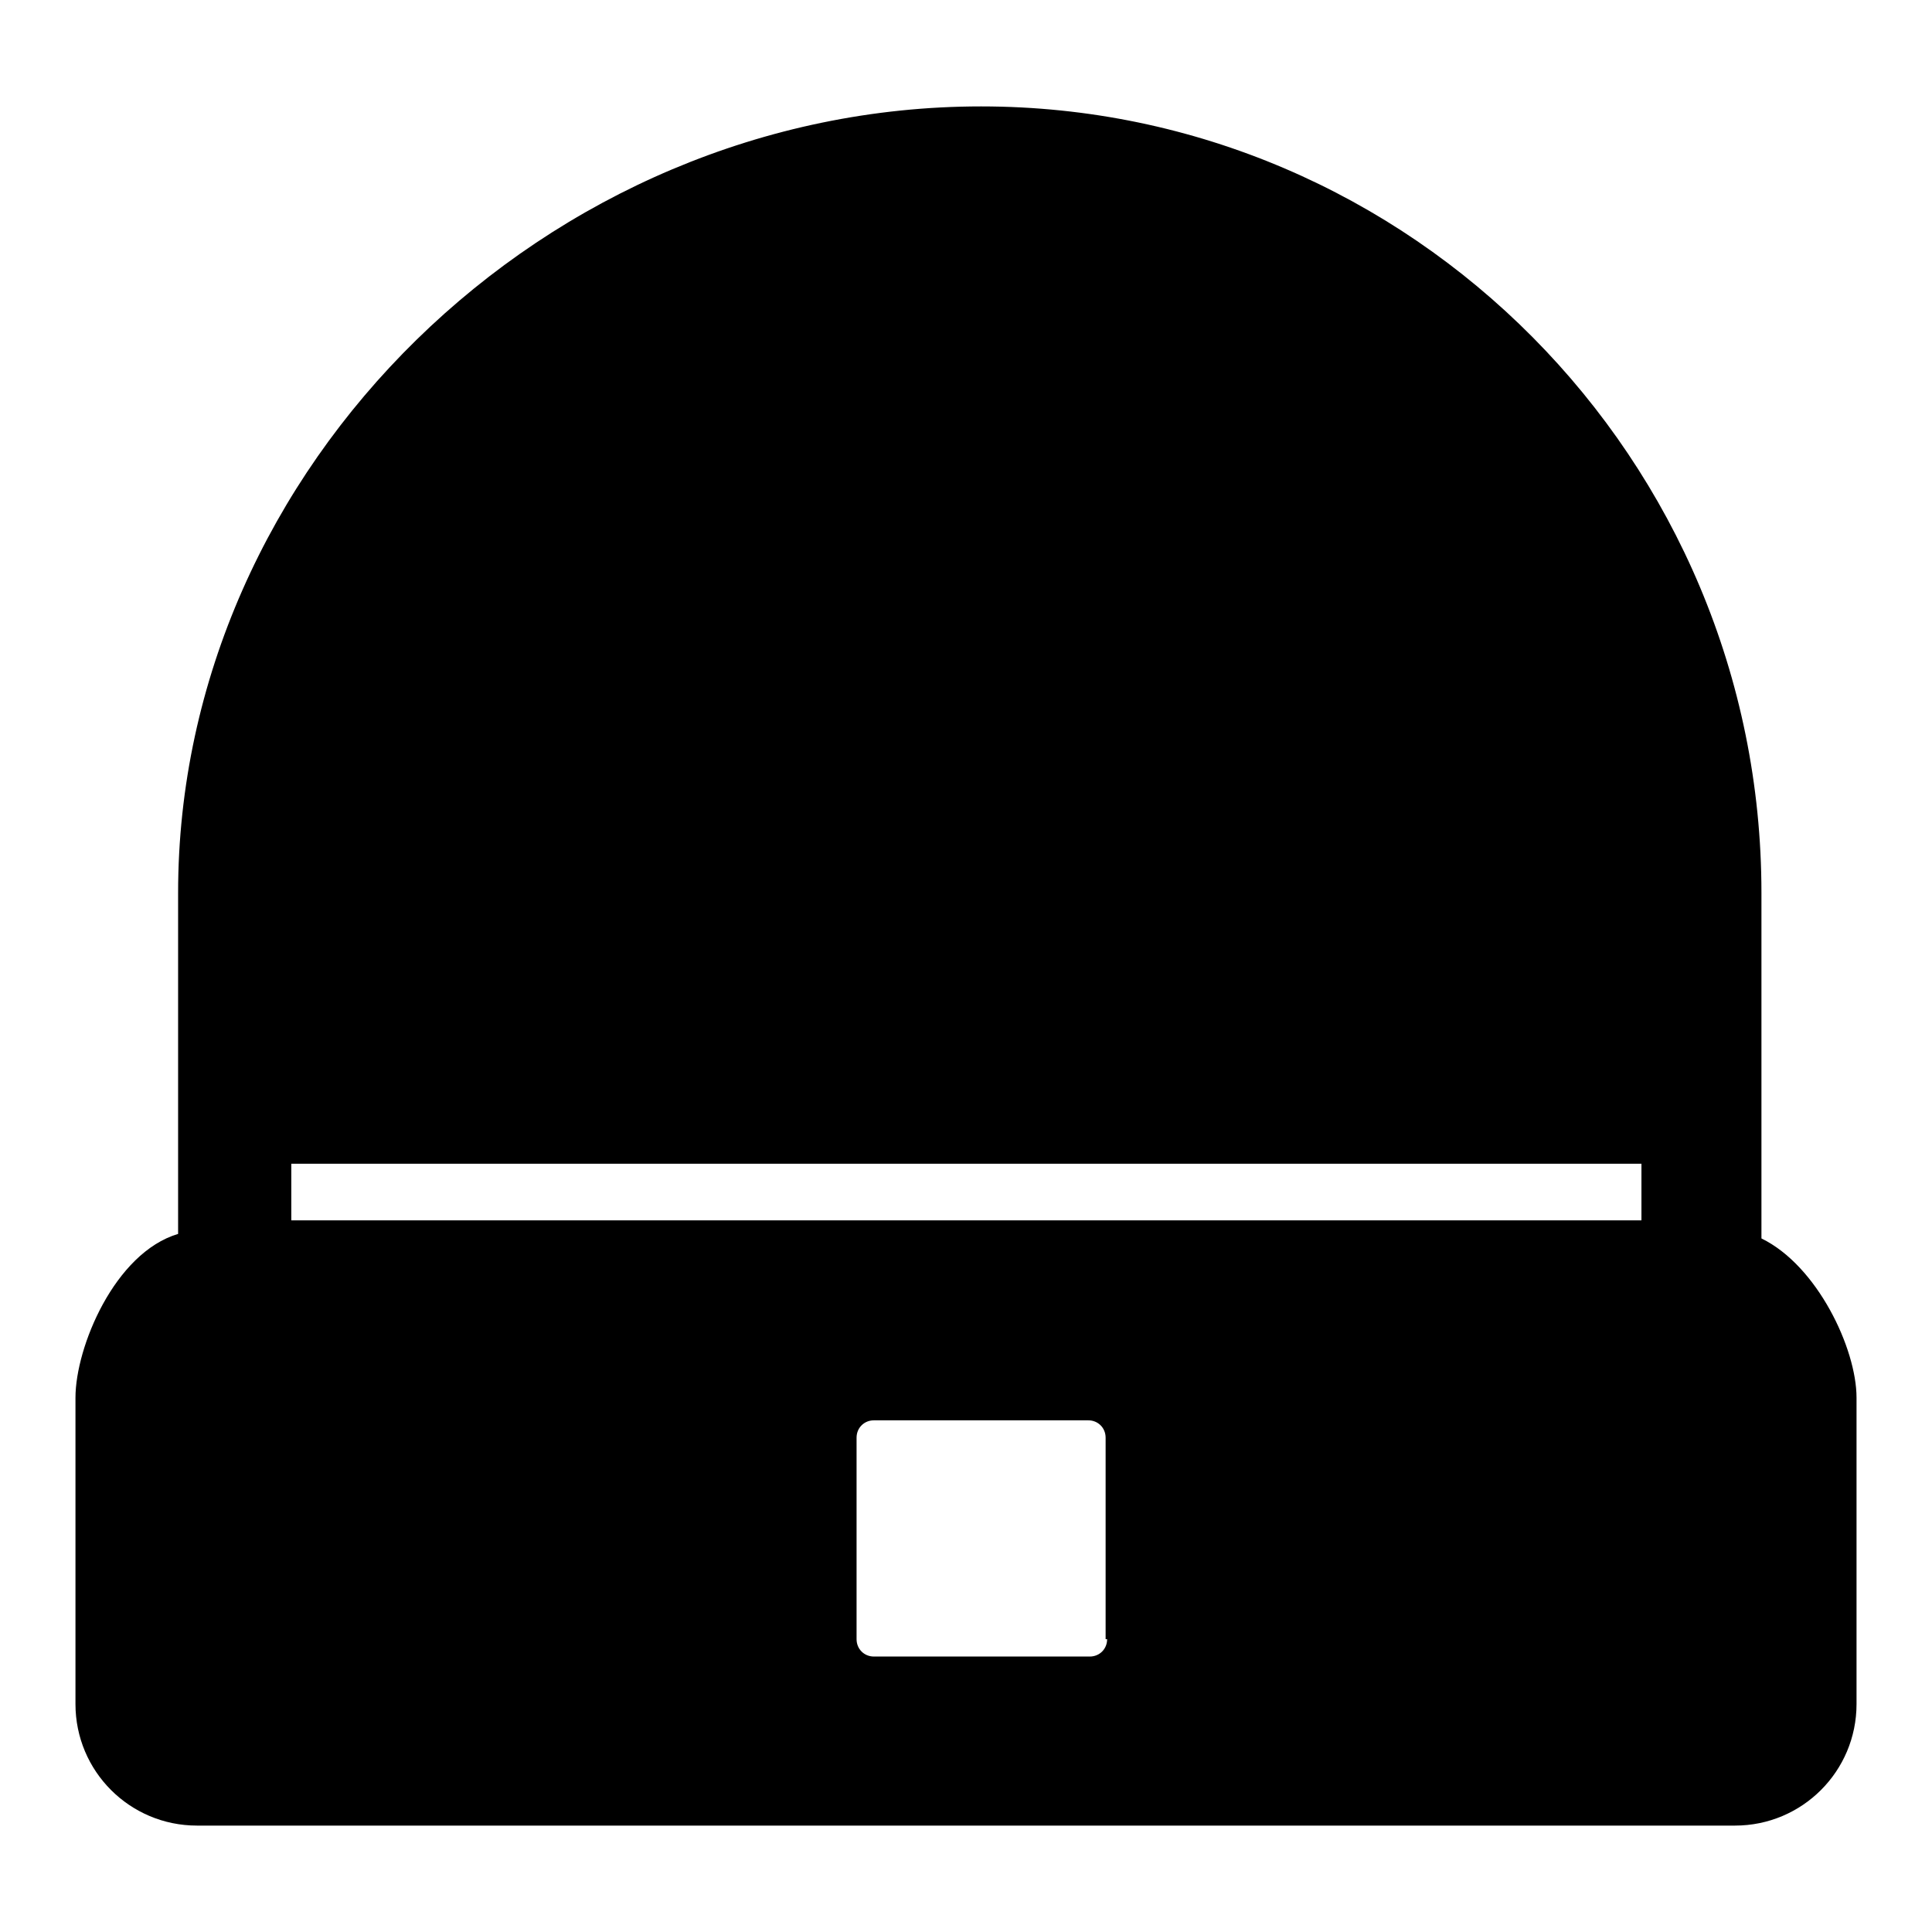
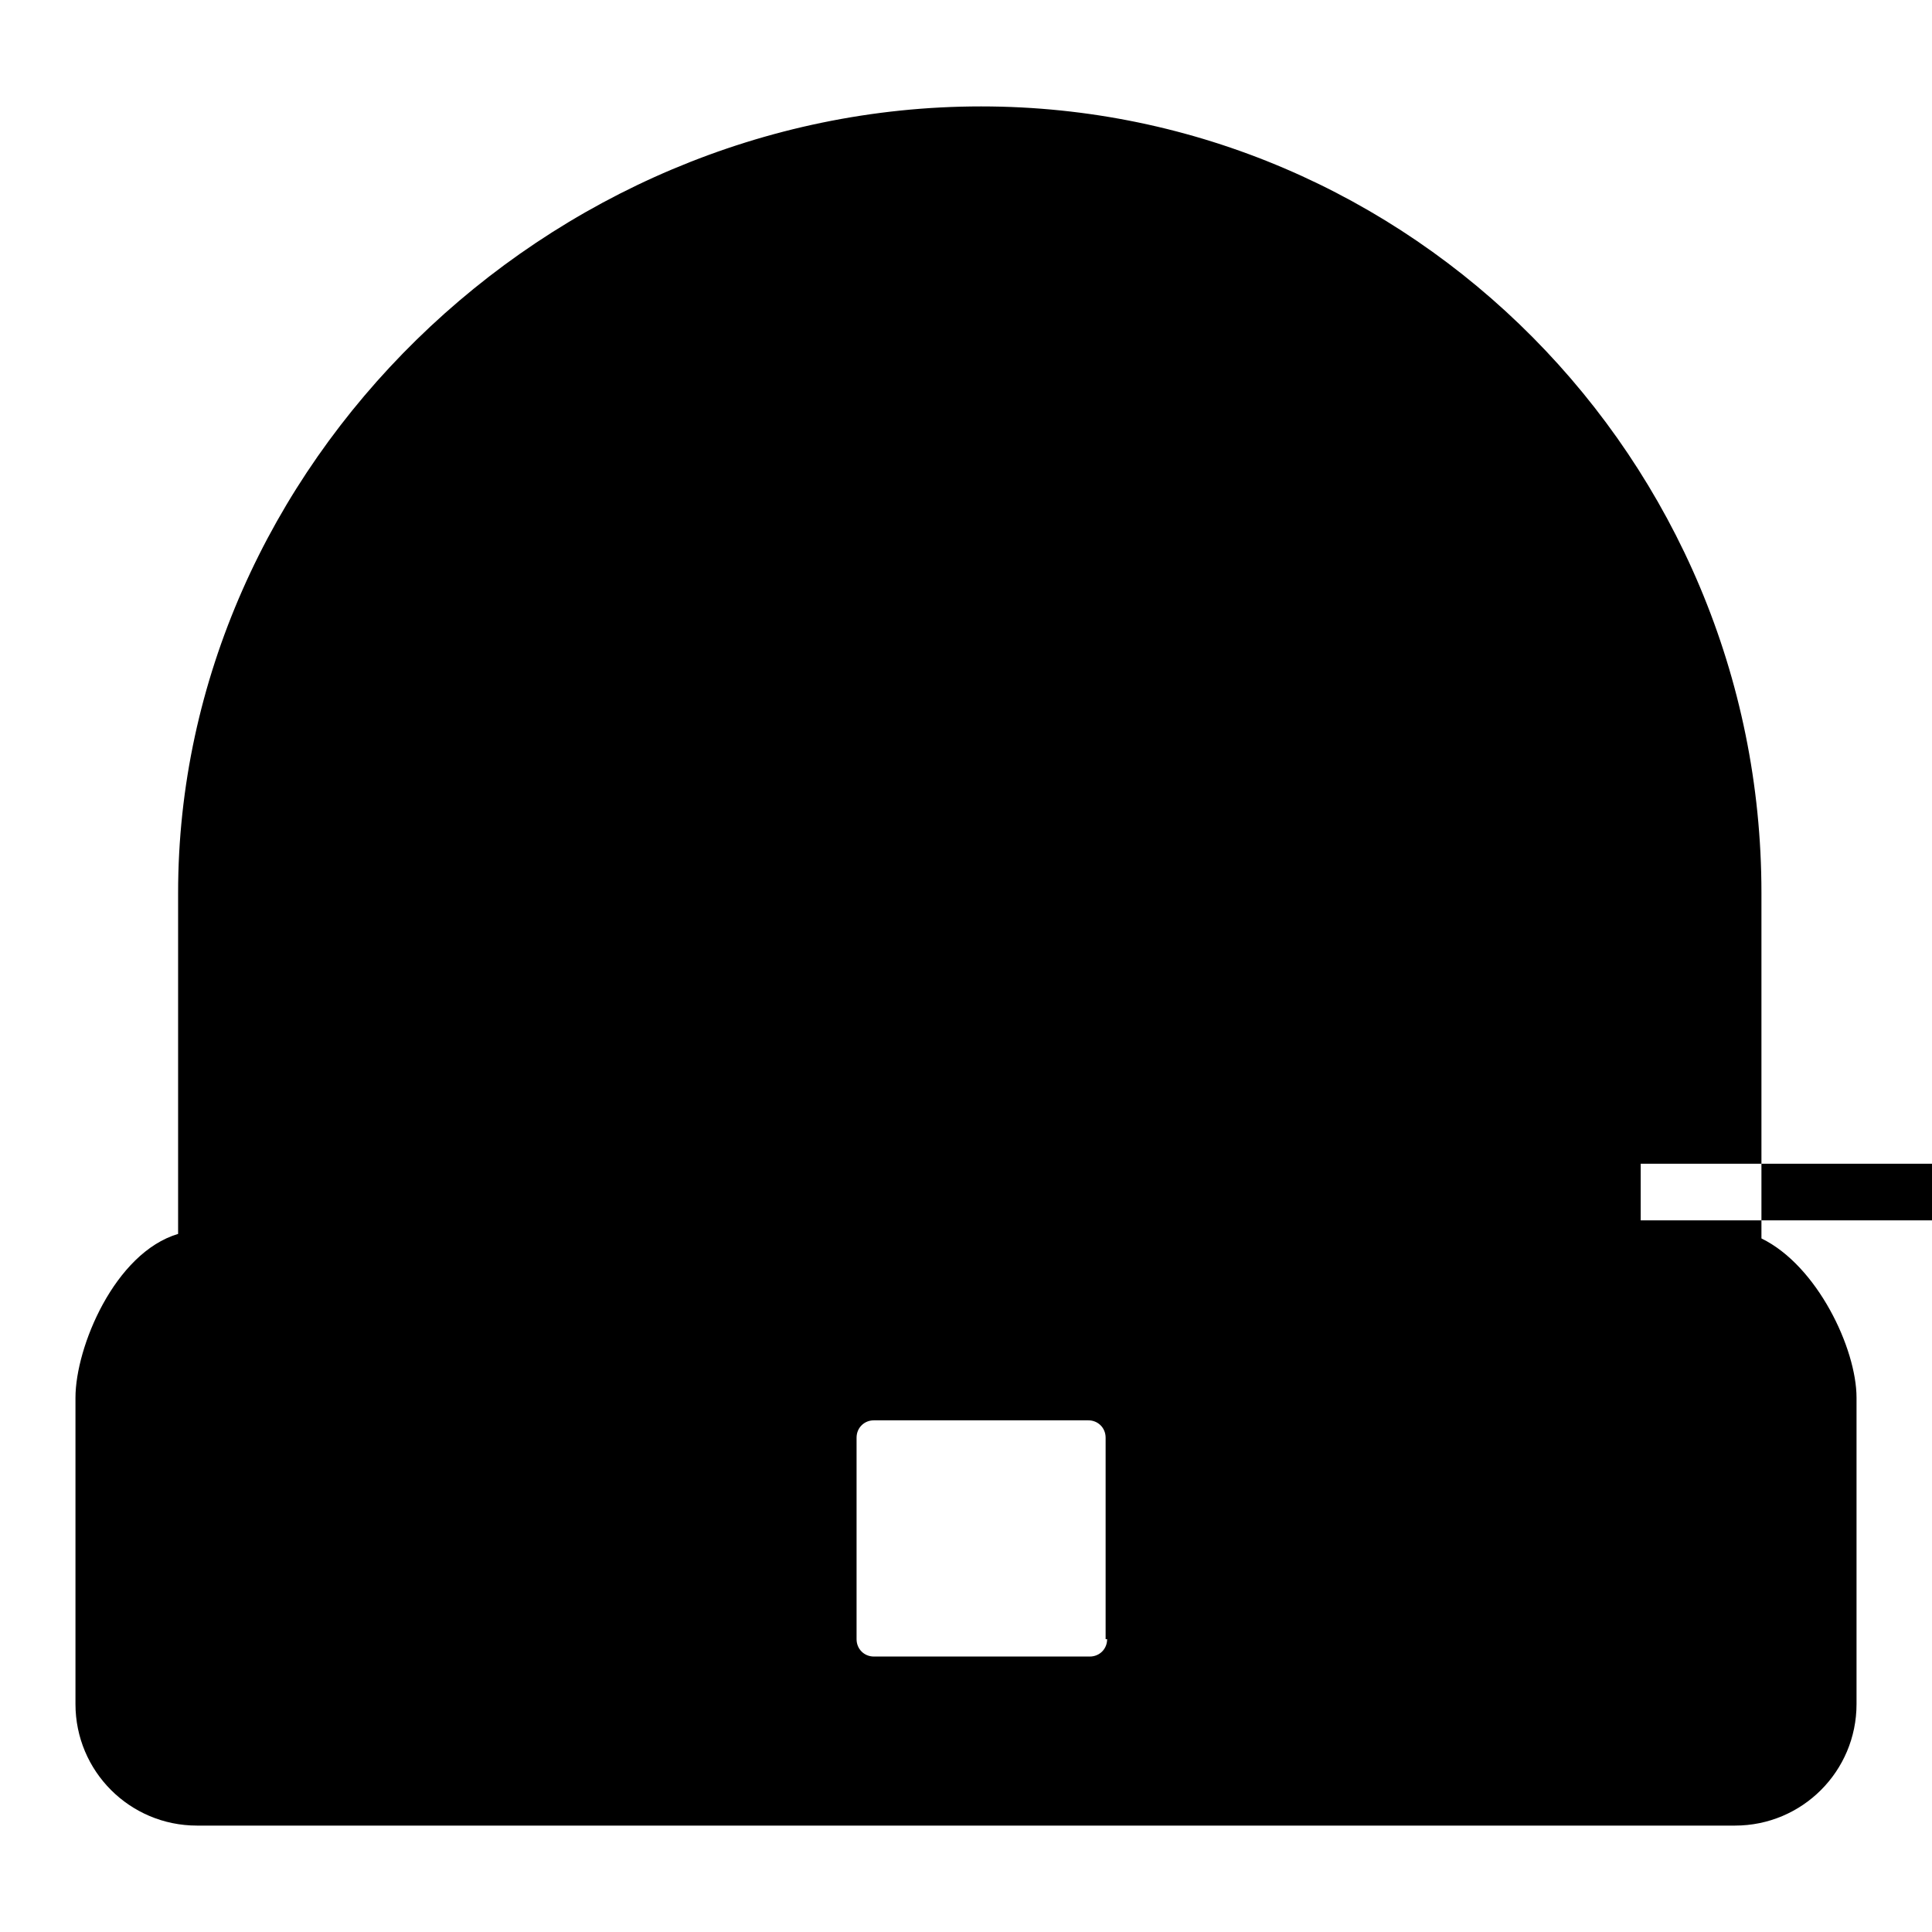
<svg xmlns="http://www.w3.org/2000/svg" version="1.1" x="0px" y="0px" viewBox="0 0 256 256" enable-background="new 0 0 256 256" xml:space="preserve">
  <g>
-     <path fill="#000000" d="M233.4,164.1v-45.8C233.4,60.9,187,14.1,130,14.1c-57.6,0-106.4,47.7-106.4,104.2v45.2 C15.2,166,10,178.5,10,185.2v40.6c0,8.9,7.2,16.1,16.1,16.1h203.8c8.9,0,16.1-7.2,16.1-16.1v-40.6 C246,178.7,240.8,167.7,233.4,164.1L233.4,164.1z M146.7,217.2c0,1.3-1,2.3-2.3,2.3h-28.6c-1.3,0-2.3-1-2.3-2.3v-26.7 c0-1.3,1-2.3,2.3-2.3h28.4c1.3,0,2.3,1,2.3,2.3v26.7H146.7z M217.4,161.7H38.6v-7.5h178.9V161.7L217.4,161.7z" />
+     <path fill="#000000" d="M233.4,164.1v-45.8C233.4,60.9,187,14.1,130,14.1c-57.6,0-106.4,47.7-106.4,104.2v45.2 C15.2,166,10,178.5,10,185.2v40.6c0,8.9,7.2,16.1,16.1,16.1h203.8c8.9,0,16.1-7.2,16.1-16.1v-40.6 C246,178.7,240.8,167.7,233.4,164.1L233.4,164.1z M146.7,217.2c0,1.3-1,2.3-2.3,2.3h-28.6c-1.3,0-2.3-1-2.3-2.3v-26.7 c0-1.3,1-2.3,2.3-2.3h28.4c1.3,0,2.3,1,2.3,2.3v26.7H146.7z M217.4,161.7v-7.5h178.9V161.7L217.4,161.7z" />
  </g>
</svg>